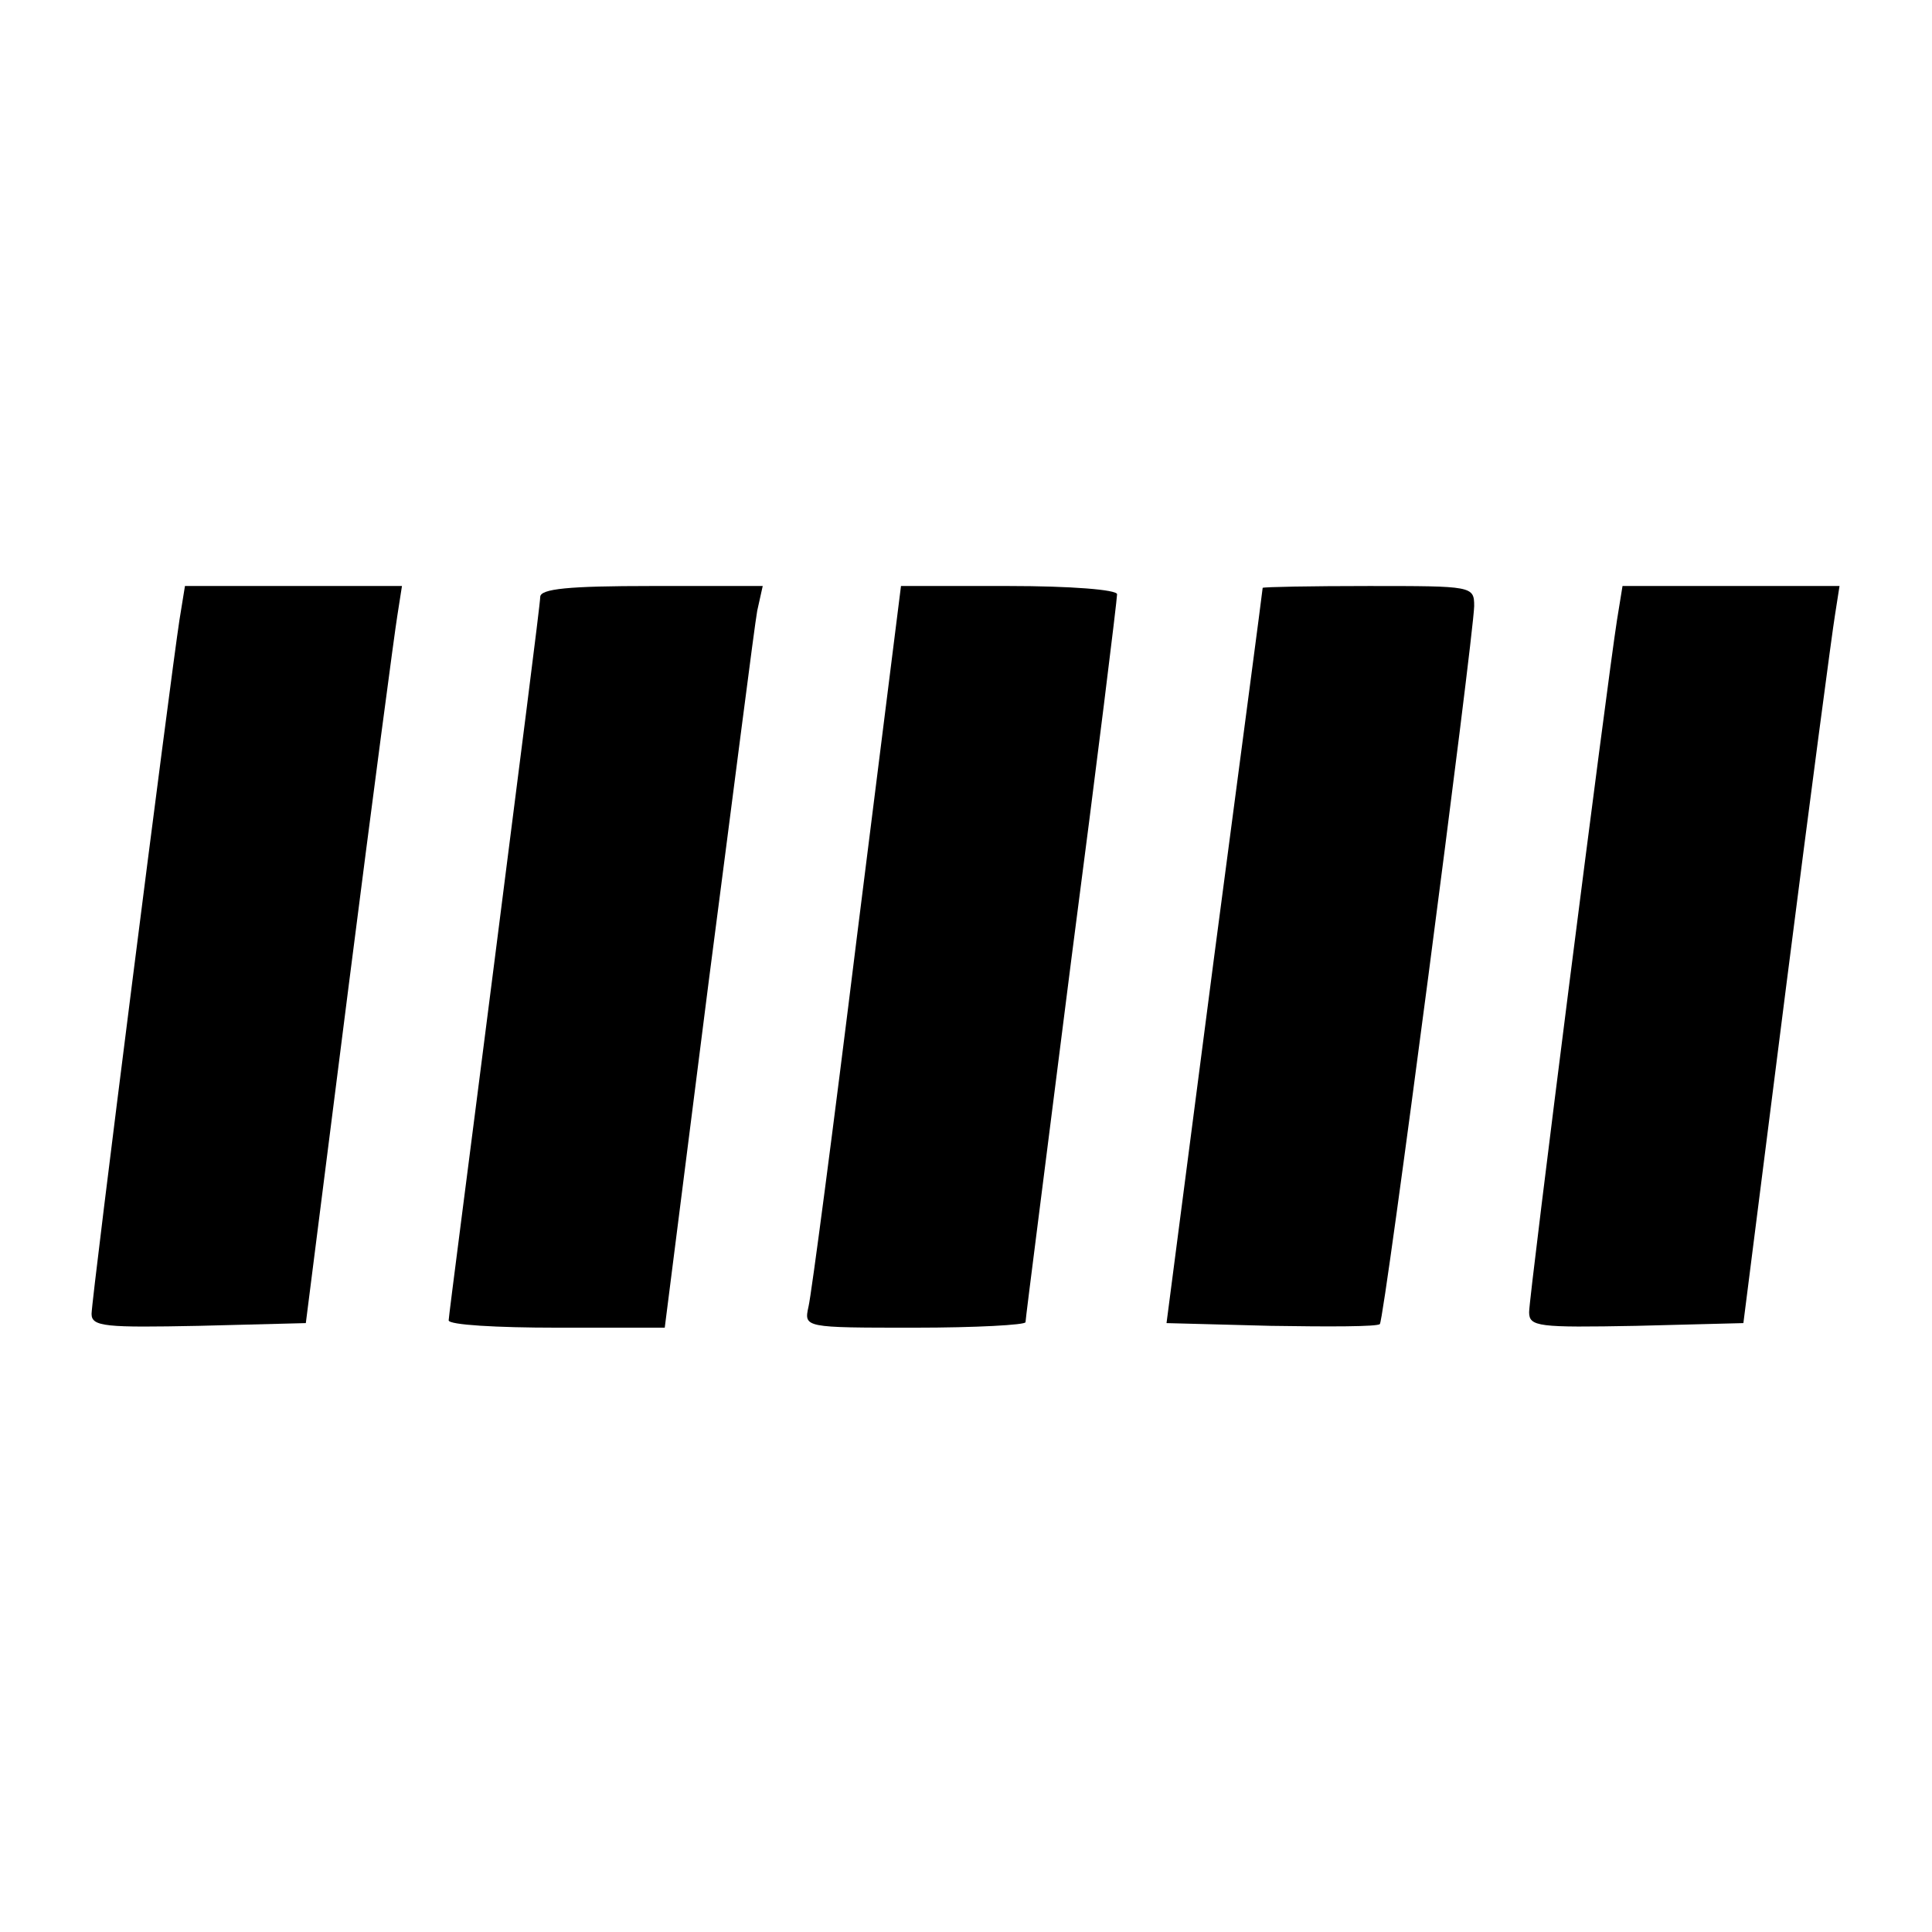
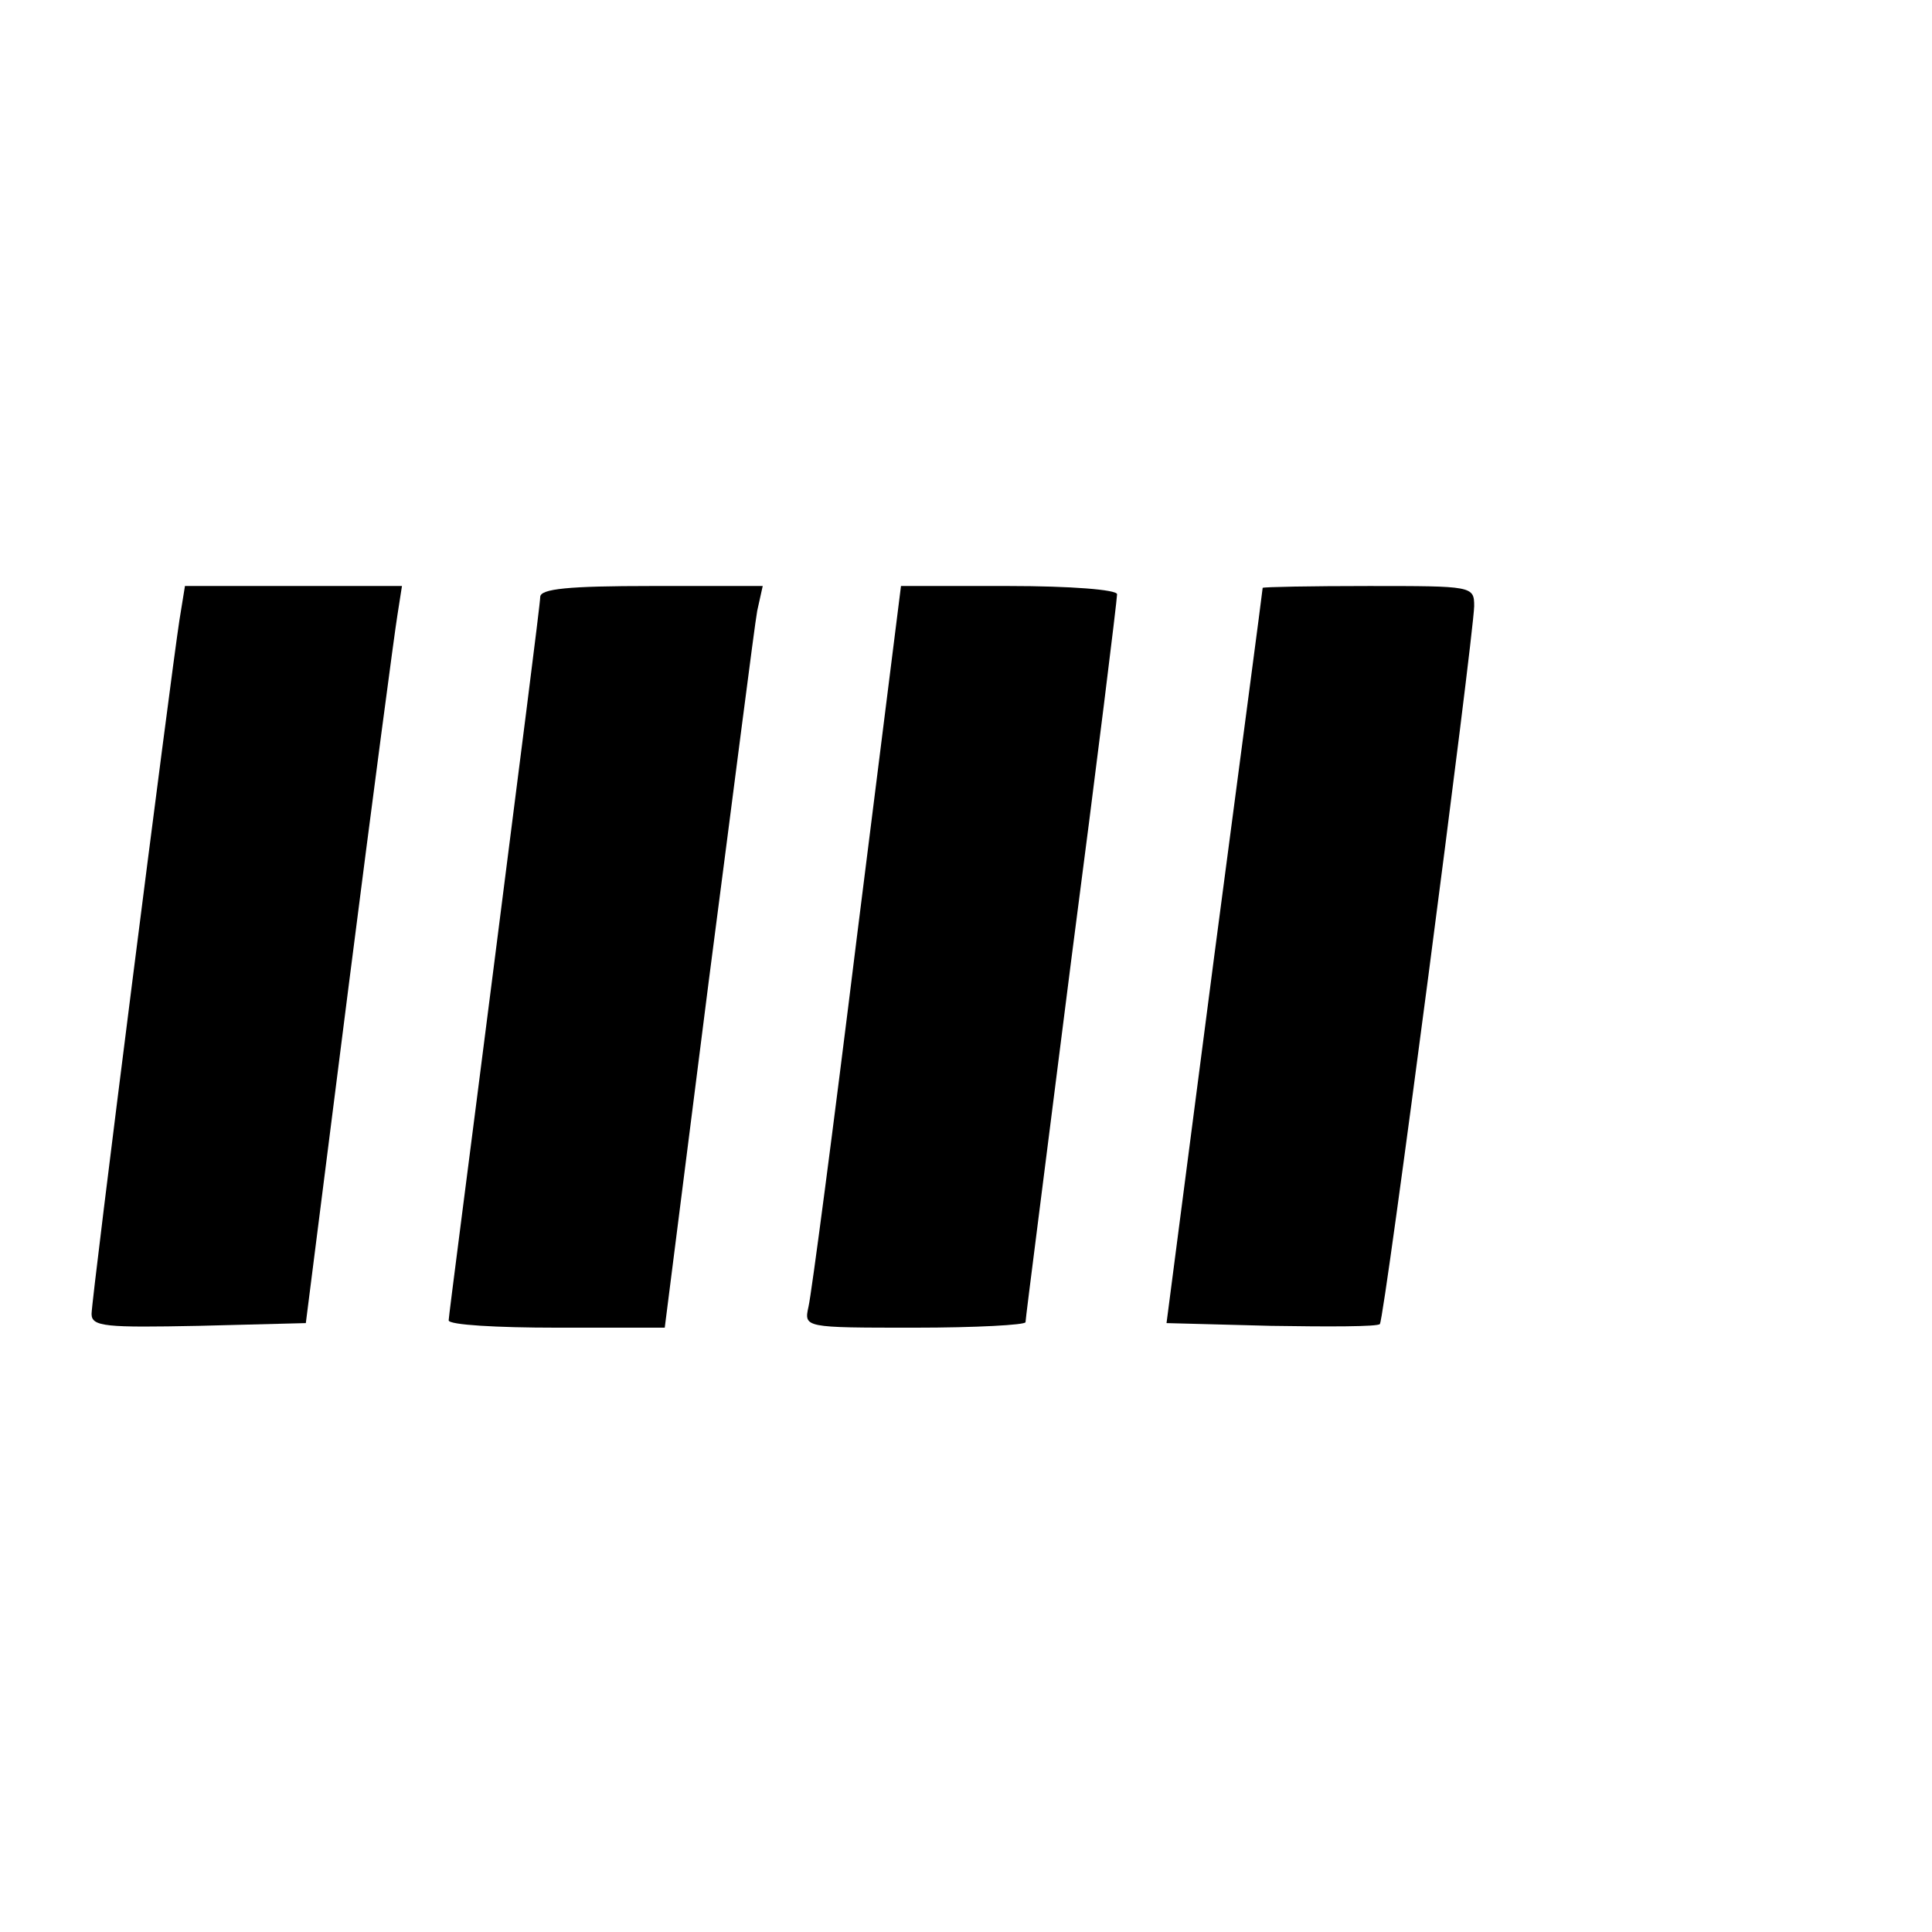
<svg xmlns="http://www.w3.org/2000/svg" version="1.0" width="211pt" height="211pt" viewBox="0 0 211 211" preserveAspectRatio="xMidYMid meet">
  <g transform="translate(0,211) scale(0.1,-0.1)" fill="#000000" stroke="none">
    <path d="M196 1433 c-10 -65 -96 -741 -96 -758 0 -14 16 -15 117 -13 l117 3 47 370 c26 204 50 385 53 403 l5 32 -119 0 -118 0 -6 -37z" />
    <path d="M590 1458 c0 -7 -23 -186 -50 -398 -27 -212 -50 -388 -50 -392 0 -5 53 -8 118 -8 l118 0 48 378 c27 207 50 389 53 405 l6 27 -122 0 c-90 0 -121 -3 -121 -12z" />
    <path d="M936 1088 c-26 -211 -50 -393 -53 -405 -5 -23 -5 -23 116 -23 67 0 121 3 121 6 0 4 23 182 50 396 28 214 50 393 50 399 0 5 -51 9 -118 9 l-118 0 -48 -382z" />
    <path d="M1379 1468 c0 -2 -24 -183 -53 -403 l-52 -400 114 -3 c63 -1 117 -1 119 2 5 5 102 748 103 784 0 22 -2 22 -115 22 -63 0 -115 -1 -116 -2z" />
-     <path d="M1766 1433 c-11 -70 -96 -738 -96 -756 0 -16 10 -17 117 -15 l117 3 47 370 c26 204 50 385 53 403 l5 32 -119 0 -118 0 -6 -37z" />
  </g>
</svg>